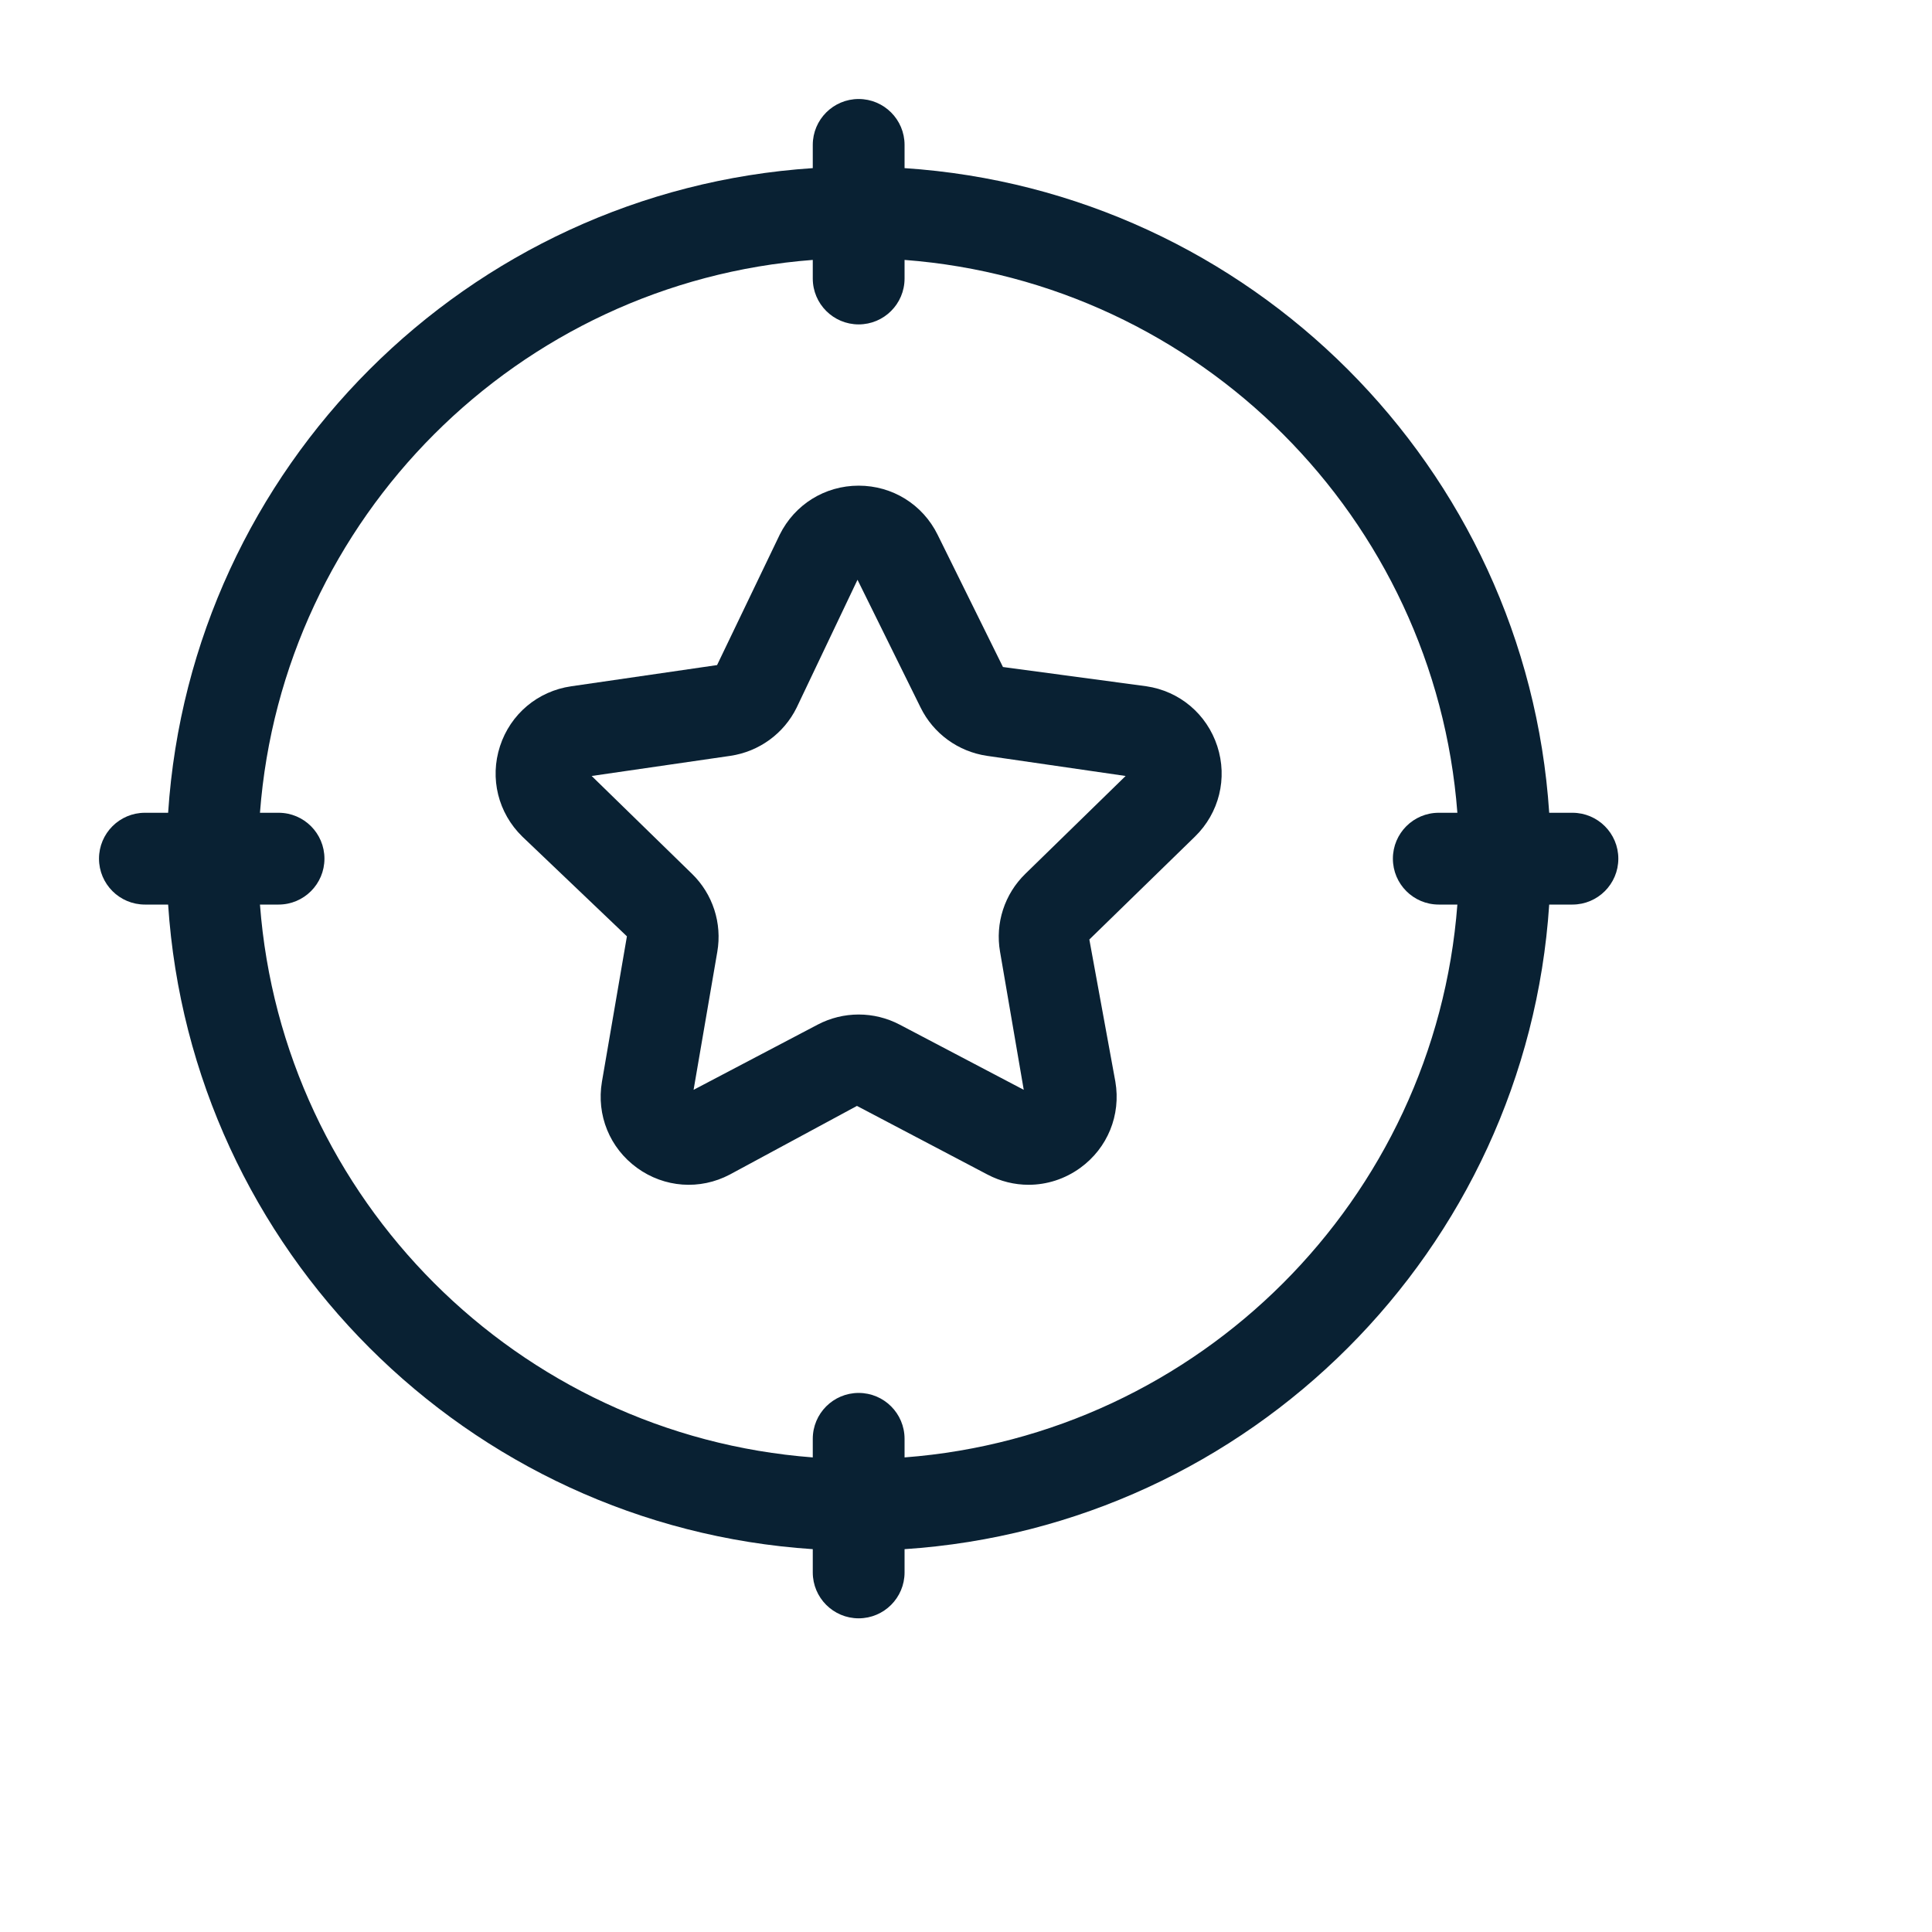
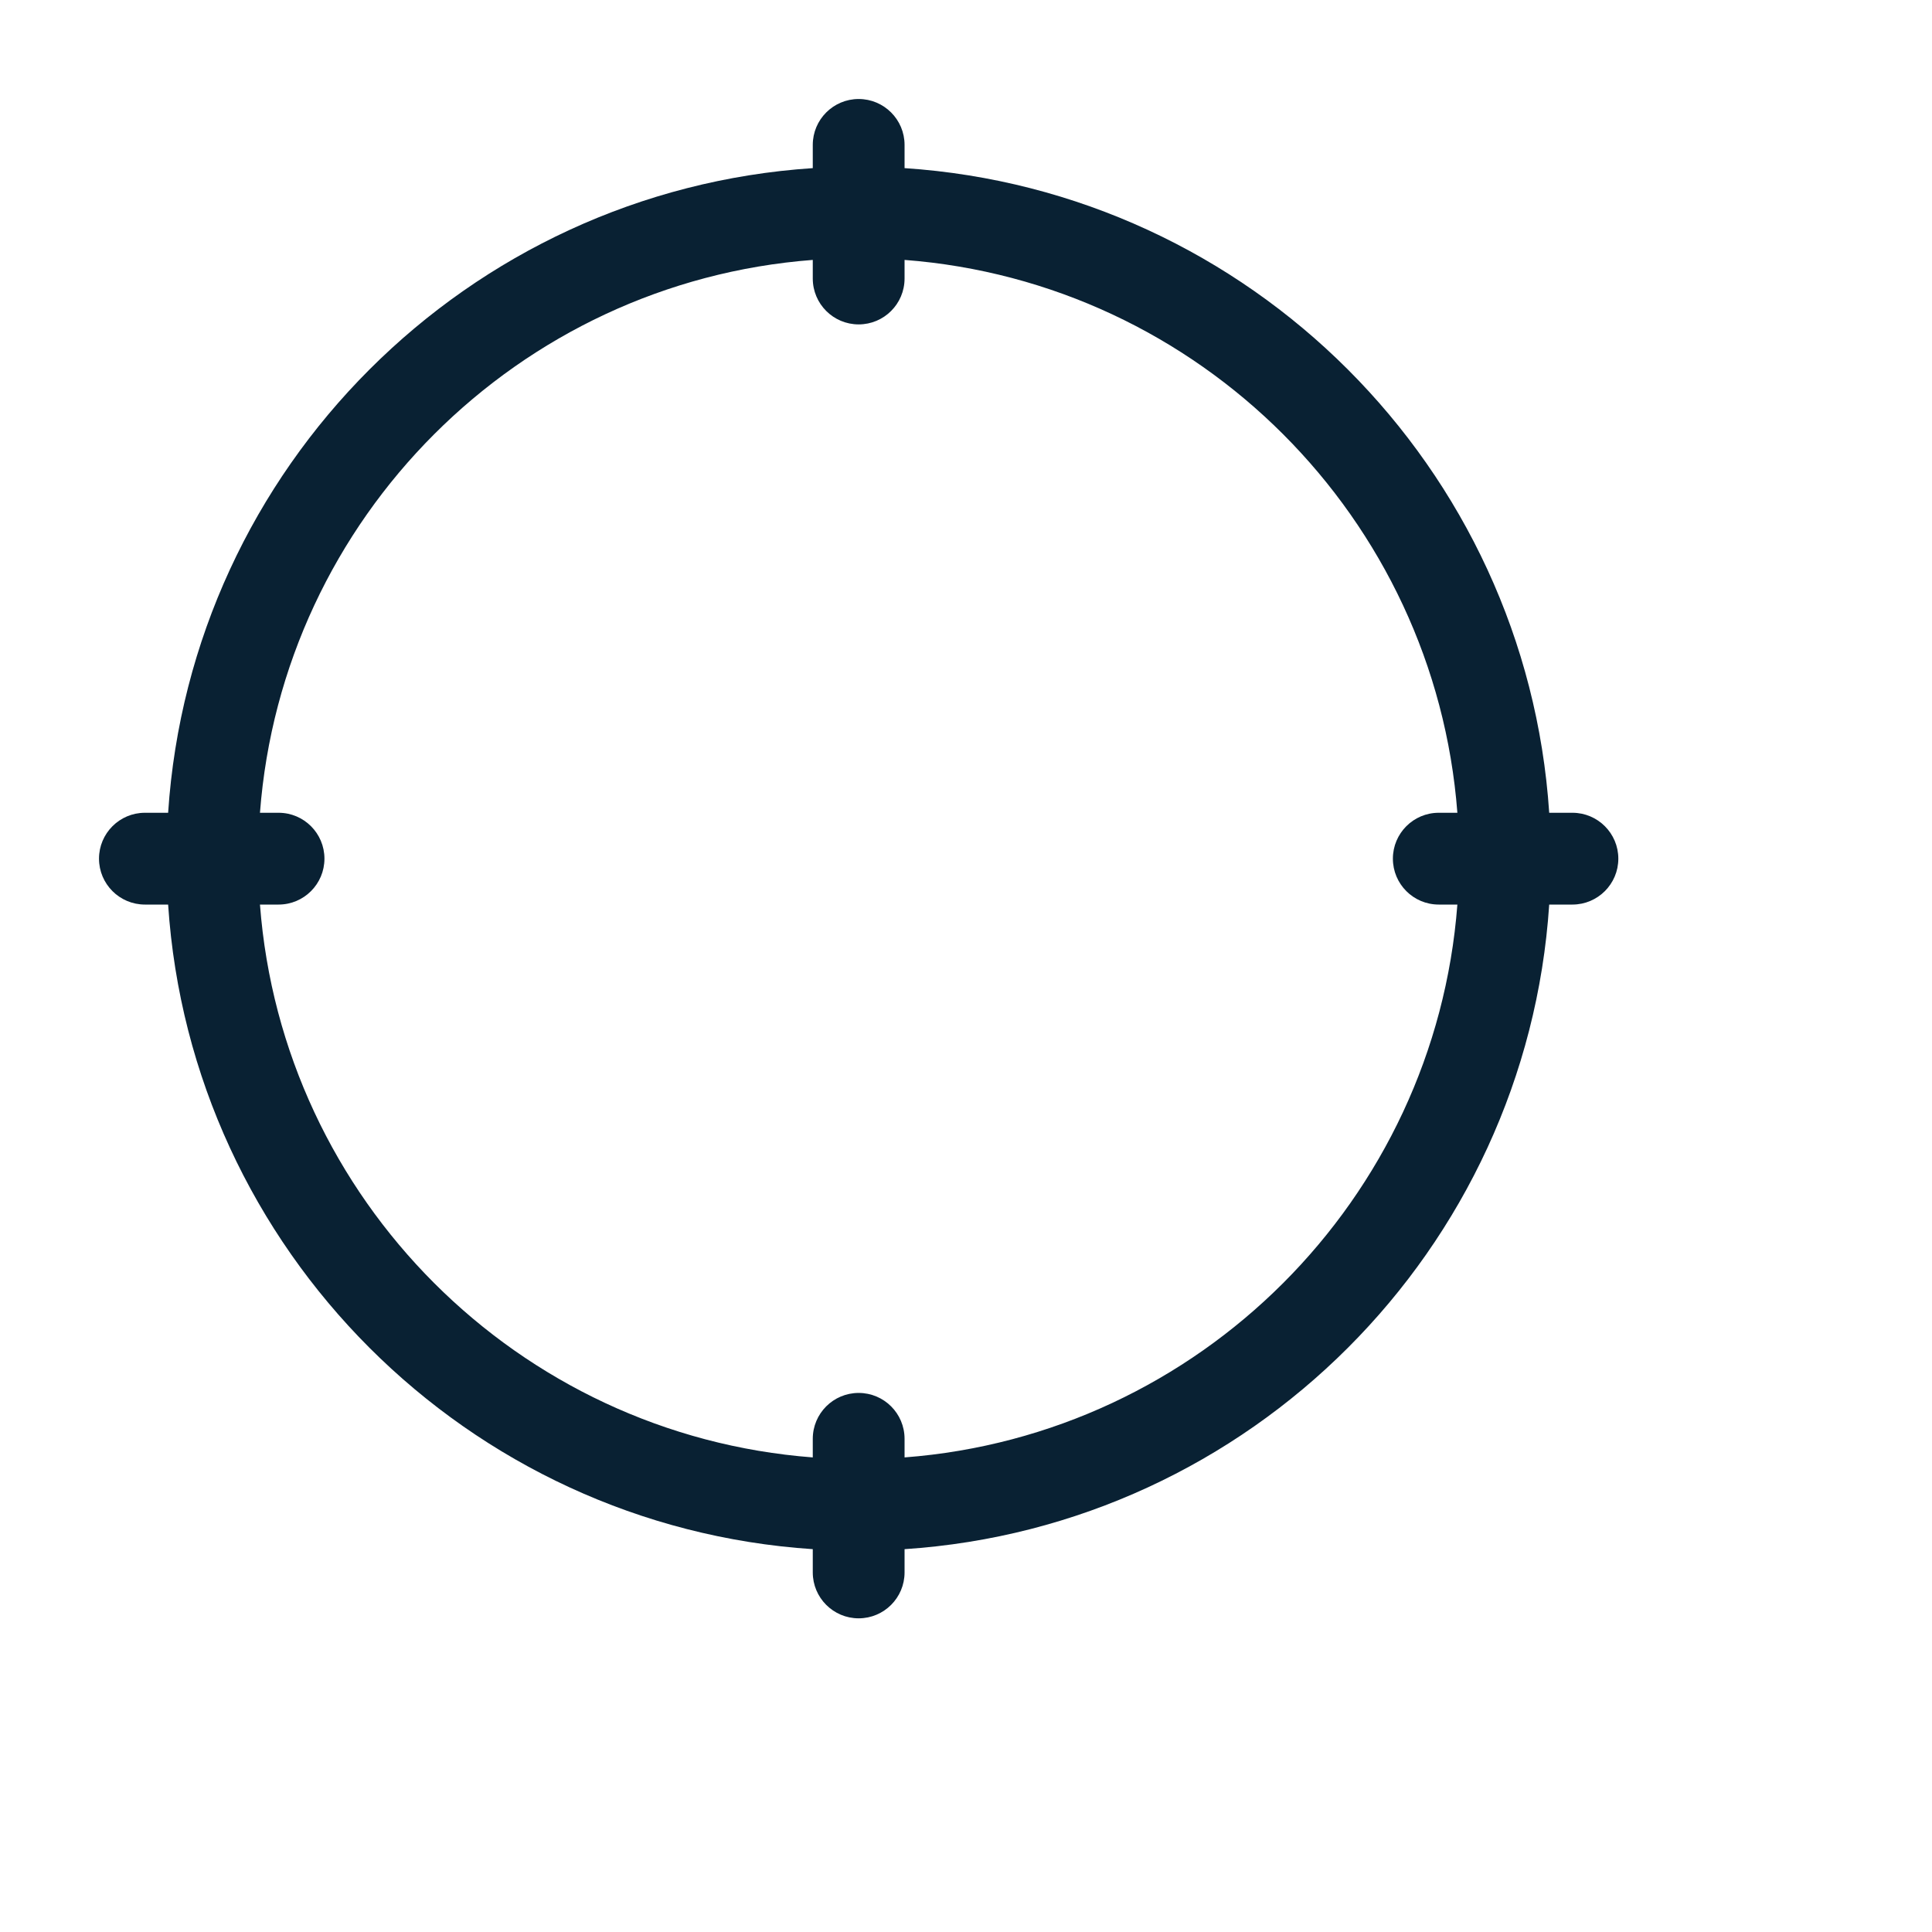
<svg xmlns="http://www.w3.org/2000/svg" width="45" height="45" viewBox="0 0 45 45" fill="none">
-   <path d="M26.698 15.984L23.361 15.536L21.839 12.455C21.491 11.749 20.786 11.312 20 11.312C19.214 11.312 18.509 11.75 18.16 12.456L16.702 15.491L13.304 15.985C12.525 16.098 11.89 16.632 11.646 17.38C11.402 18.128 11.602 18.936 12.166 19.486L14.602 21.809L14.02 25.197C13.889 25.972 14.201 26.74 14.838 27.202C15.474 27.664 16.302 27.725 16.998 27.358L19.96 25.759L23.001 27.358C23.304 27.517 23.631 27.596 23.958 27.596C24.381 27.596 24.802 27.463 25.162 27.202C25.799 26.74 26.112 25.971 25.979 25.194L25.373 21.883L27.834 19.485C28.397 18.935 28.596 18.128 28.353 17.38C28.109 16.632 27.475 16.097 26.698 15.984ZM23.883 20.352C23.397 20.824 23.177 21.505 23.293 22.168L23.845 25.384L20.956 23.866C20.657 23.709 20.329 23.63 20 23.63C19.671 23.63 19.343 23.709 19.044 23.866L16.155 25.384L16.707 22.171C16.823 21.503 16.602 20.823 16.117 20.352L13.781 18.074L17.012 17.605C17.681 17.506 18.258 17.086 18.555 16.483L19.973 13.504L21.443 16.481C21.741 17.087 22.318 17.506 22.988 17.605L26.218 18.074L23.883 20.352Z" fill="#092133" />
  <path d="M36.625 18.931H36.084C35.553 10.887 29.114 4.448 21.069 3.916V3.375C21.069 2.785 20.59 2.306 20 2.306C19.41 2.306 18.931 2.785 18.931 3.375V3.916C10.886 4.448 4.447 10.887 3.916 18.931H3.375C2.785 18.931 2.306 19.41 2.306 20C2.306 20.59 2.785 21.069 3.375 21.069H3.916C4.447 29.113 10.887 35.551 18.931 36.083V36.625C18.931 37.215 19.41 37.694 20 37.694C20.59 37.694 21.069 37.215 21.069 36.625V36.083C29.113 35.553 35.553 29.114 36.084 21.069H36.625C37.215 21.069 37.694 20.59 37.694 20C37.694 19.41 37.215 18.931 36.625 18.931ZM21.069 33.946V33.513C21.069 32.922 20.59 32.444 20 32.444C19.41 32.444 18.931 32.922 18.931 33.513V33.946C12.064 33.423 6.576 27.935 6.055 21.069H6.489C7.079 21.069 7.557 20.59 7.557 20C7.557 19.41 7.079 18.931 6.489 18.931H6.055C6.576 12.065 12.064 6.576 18.931 6.054V6.487C18.931 7.078 19.41 7.556 20 7.556C20.59 7.556 21.069 7.078 21.069 6.487V6.054C27.935 6.576 33.422 12.065 33.945 18.931H33.511C32.921 18.931 32.443 19.41 32.443 20C32.443 20.59 32.921 21.069 33.511 21.069H33.945C33.423 27.935 27.936 33.423 21.069 33.946Z" fill="#092133" />
</svg>